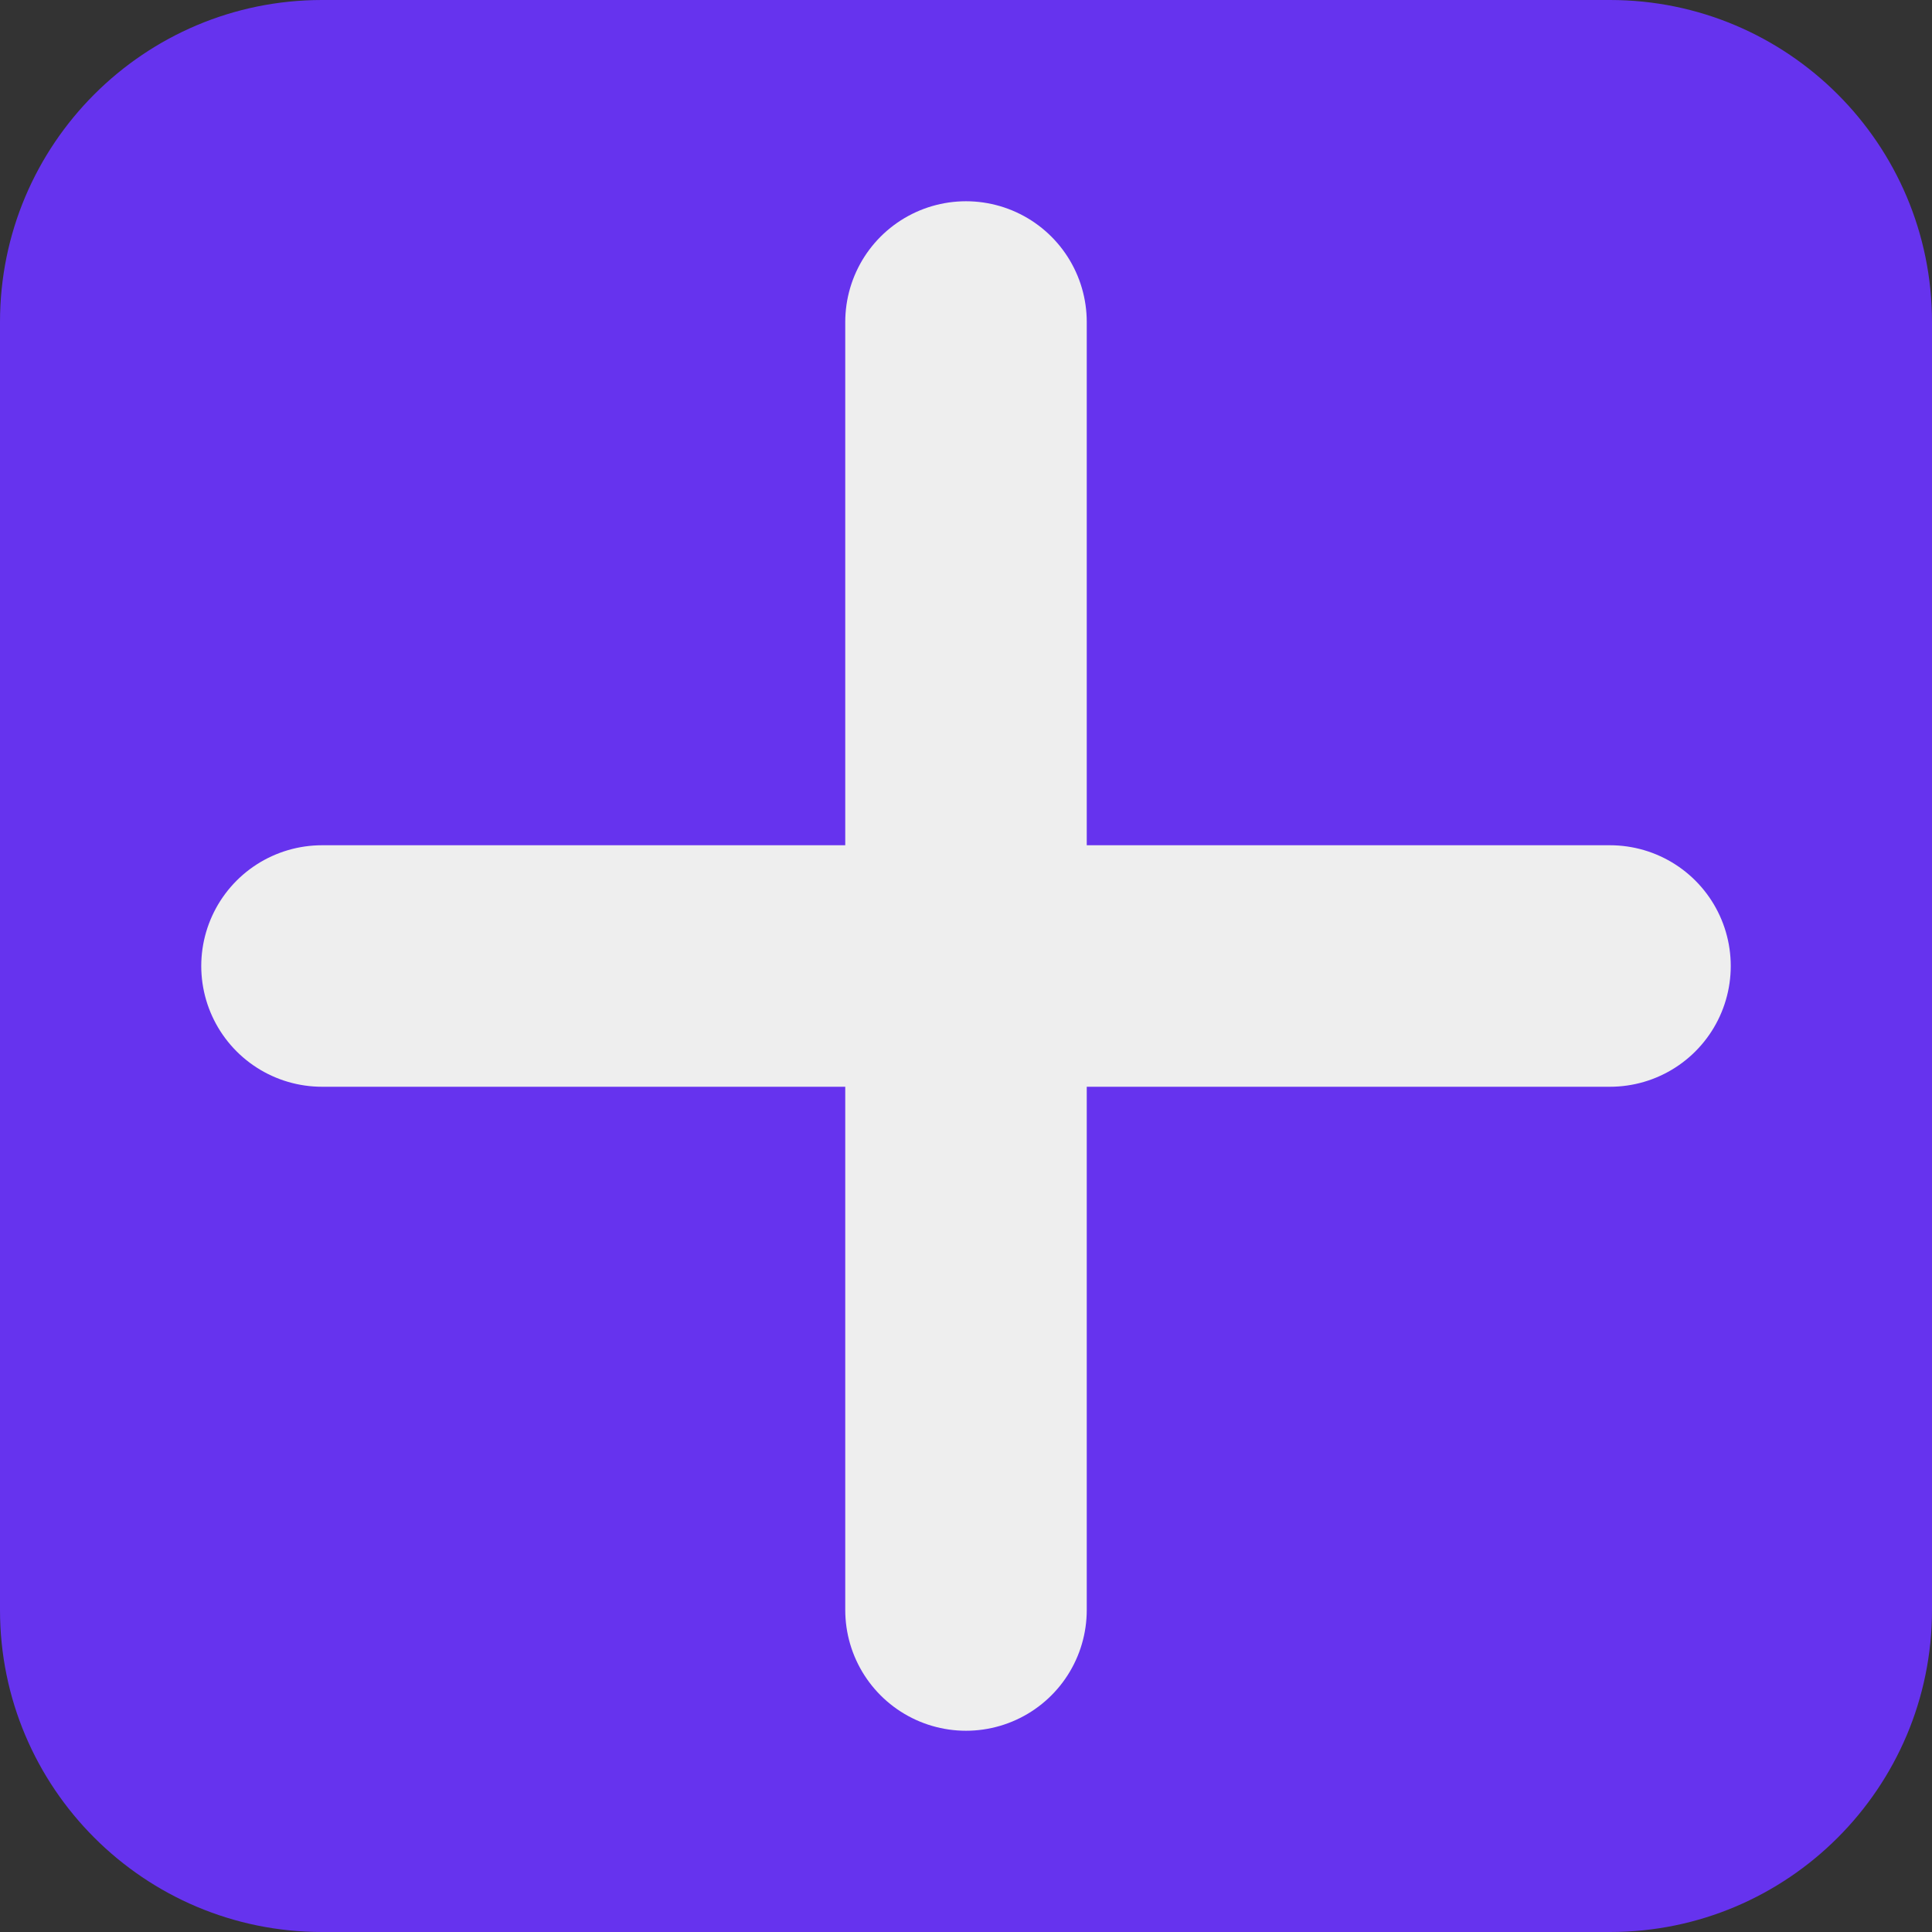
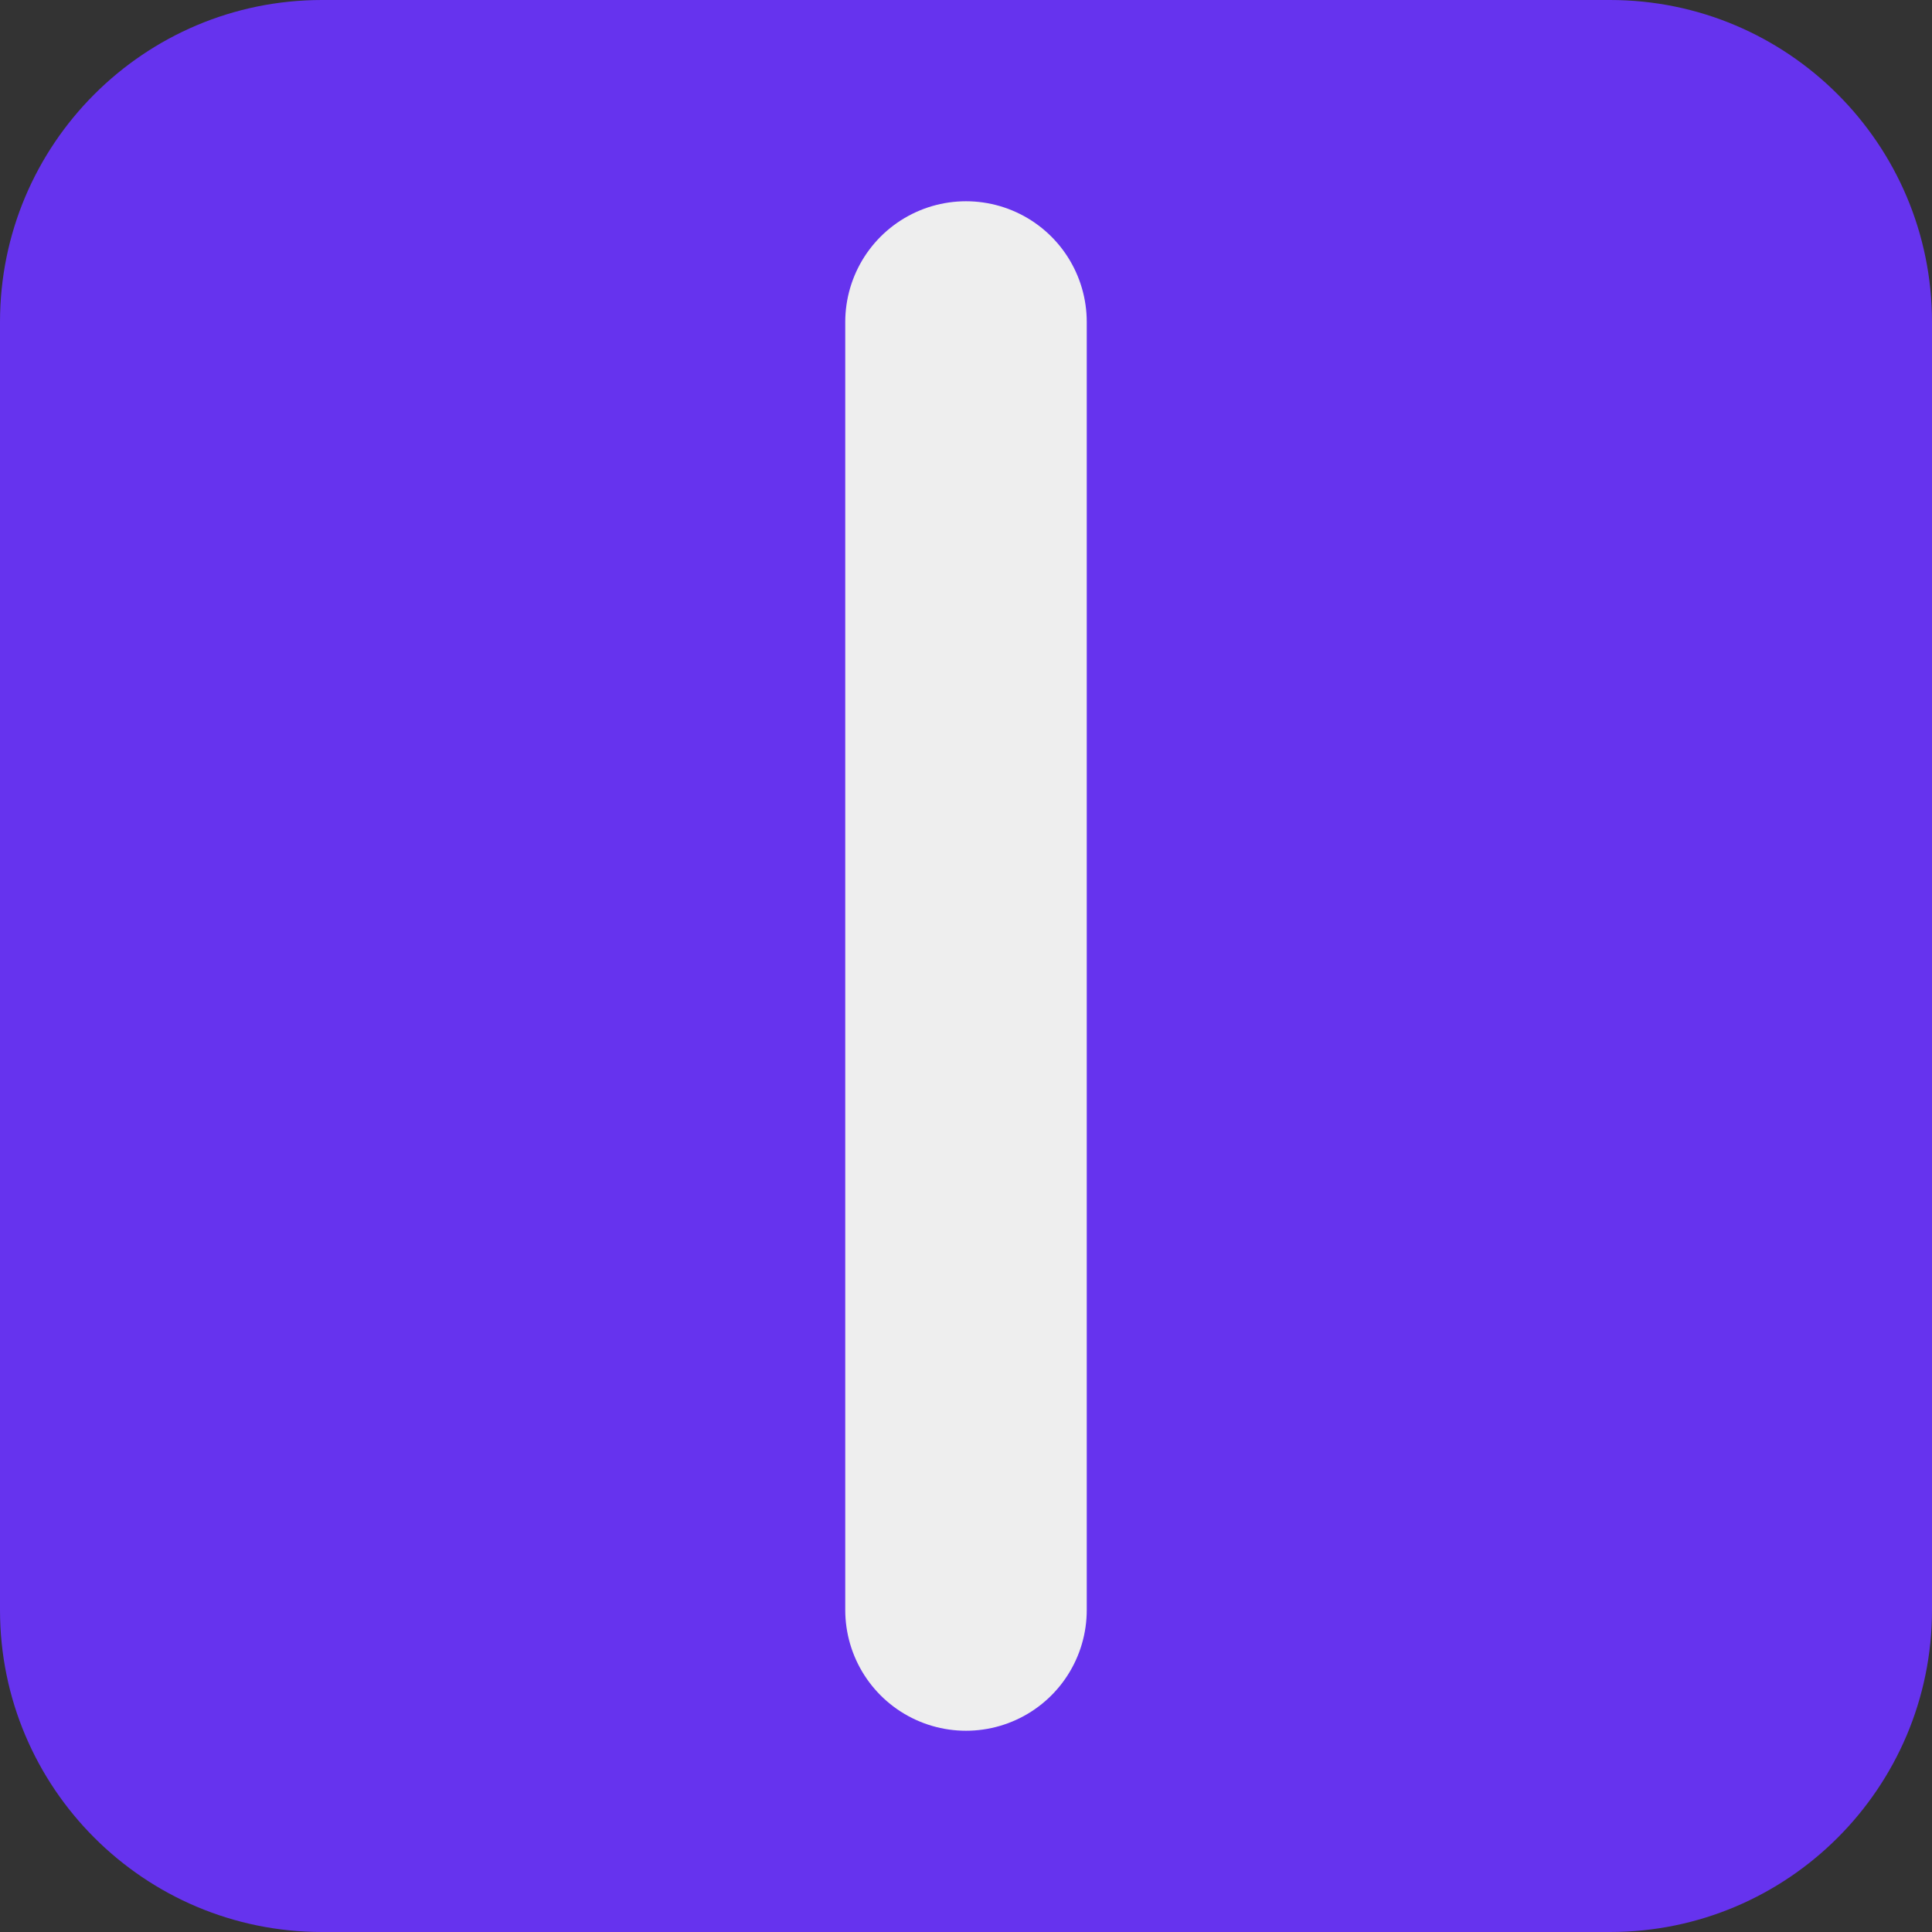
<svg xmlns="http://www.w3.org/2000/svg" width="24" height="24" viewBox="0 0 24 24" fill="none">
  <rect x="0" y="0" width="24" height="24" fill="#333333" stroke="none" />
  <path fill-rule="evenodd" clip-rule="evenodd" d="M20 0C22.209 0 24 1.791 24 4V20C24 22.209 22.209 24 20 24H4C1.791 24 0 22.209 0 20V4C0 1.791 1.791 0 4 0H20V0Z" fill="#6633EE" />
-   <path d="M4 12H20" stroke="#EEEEEE" stroke-width="3" stroke-linecap="round" />
  <path d="M12 20L12 4" stroke="#EEEEEE" stroke-width="3" stroke-linecap="round" />
</svg>